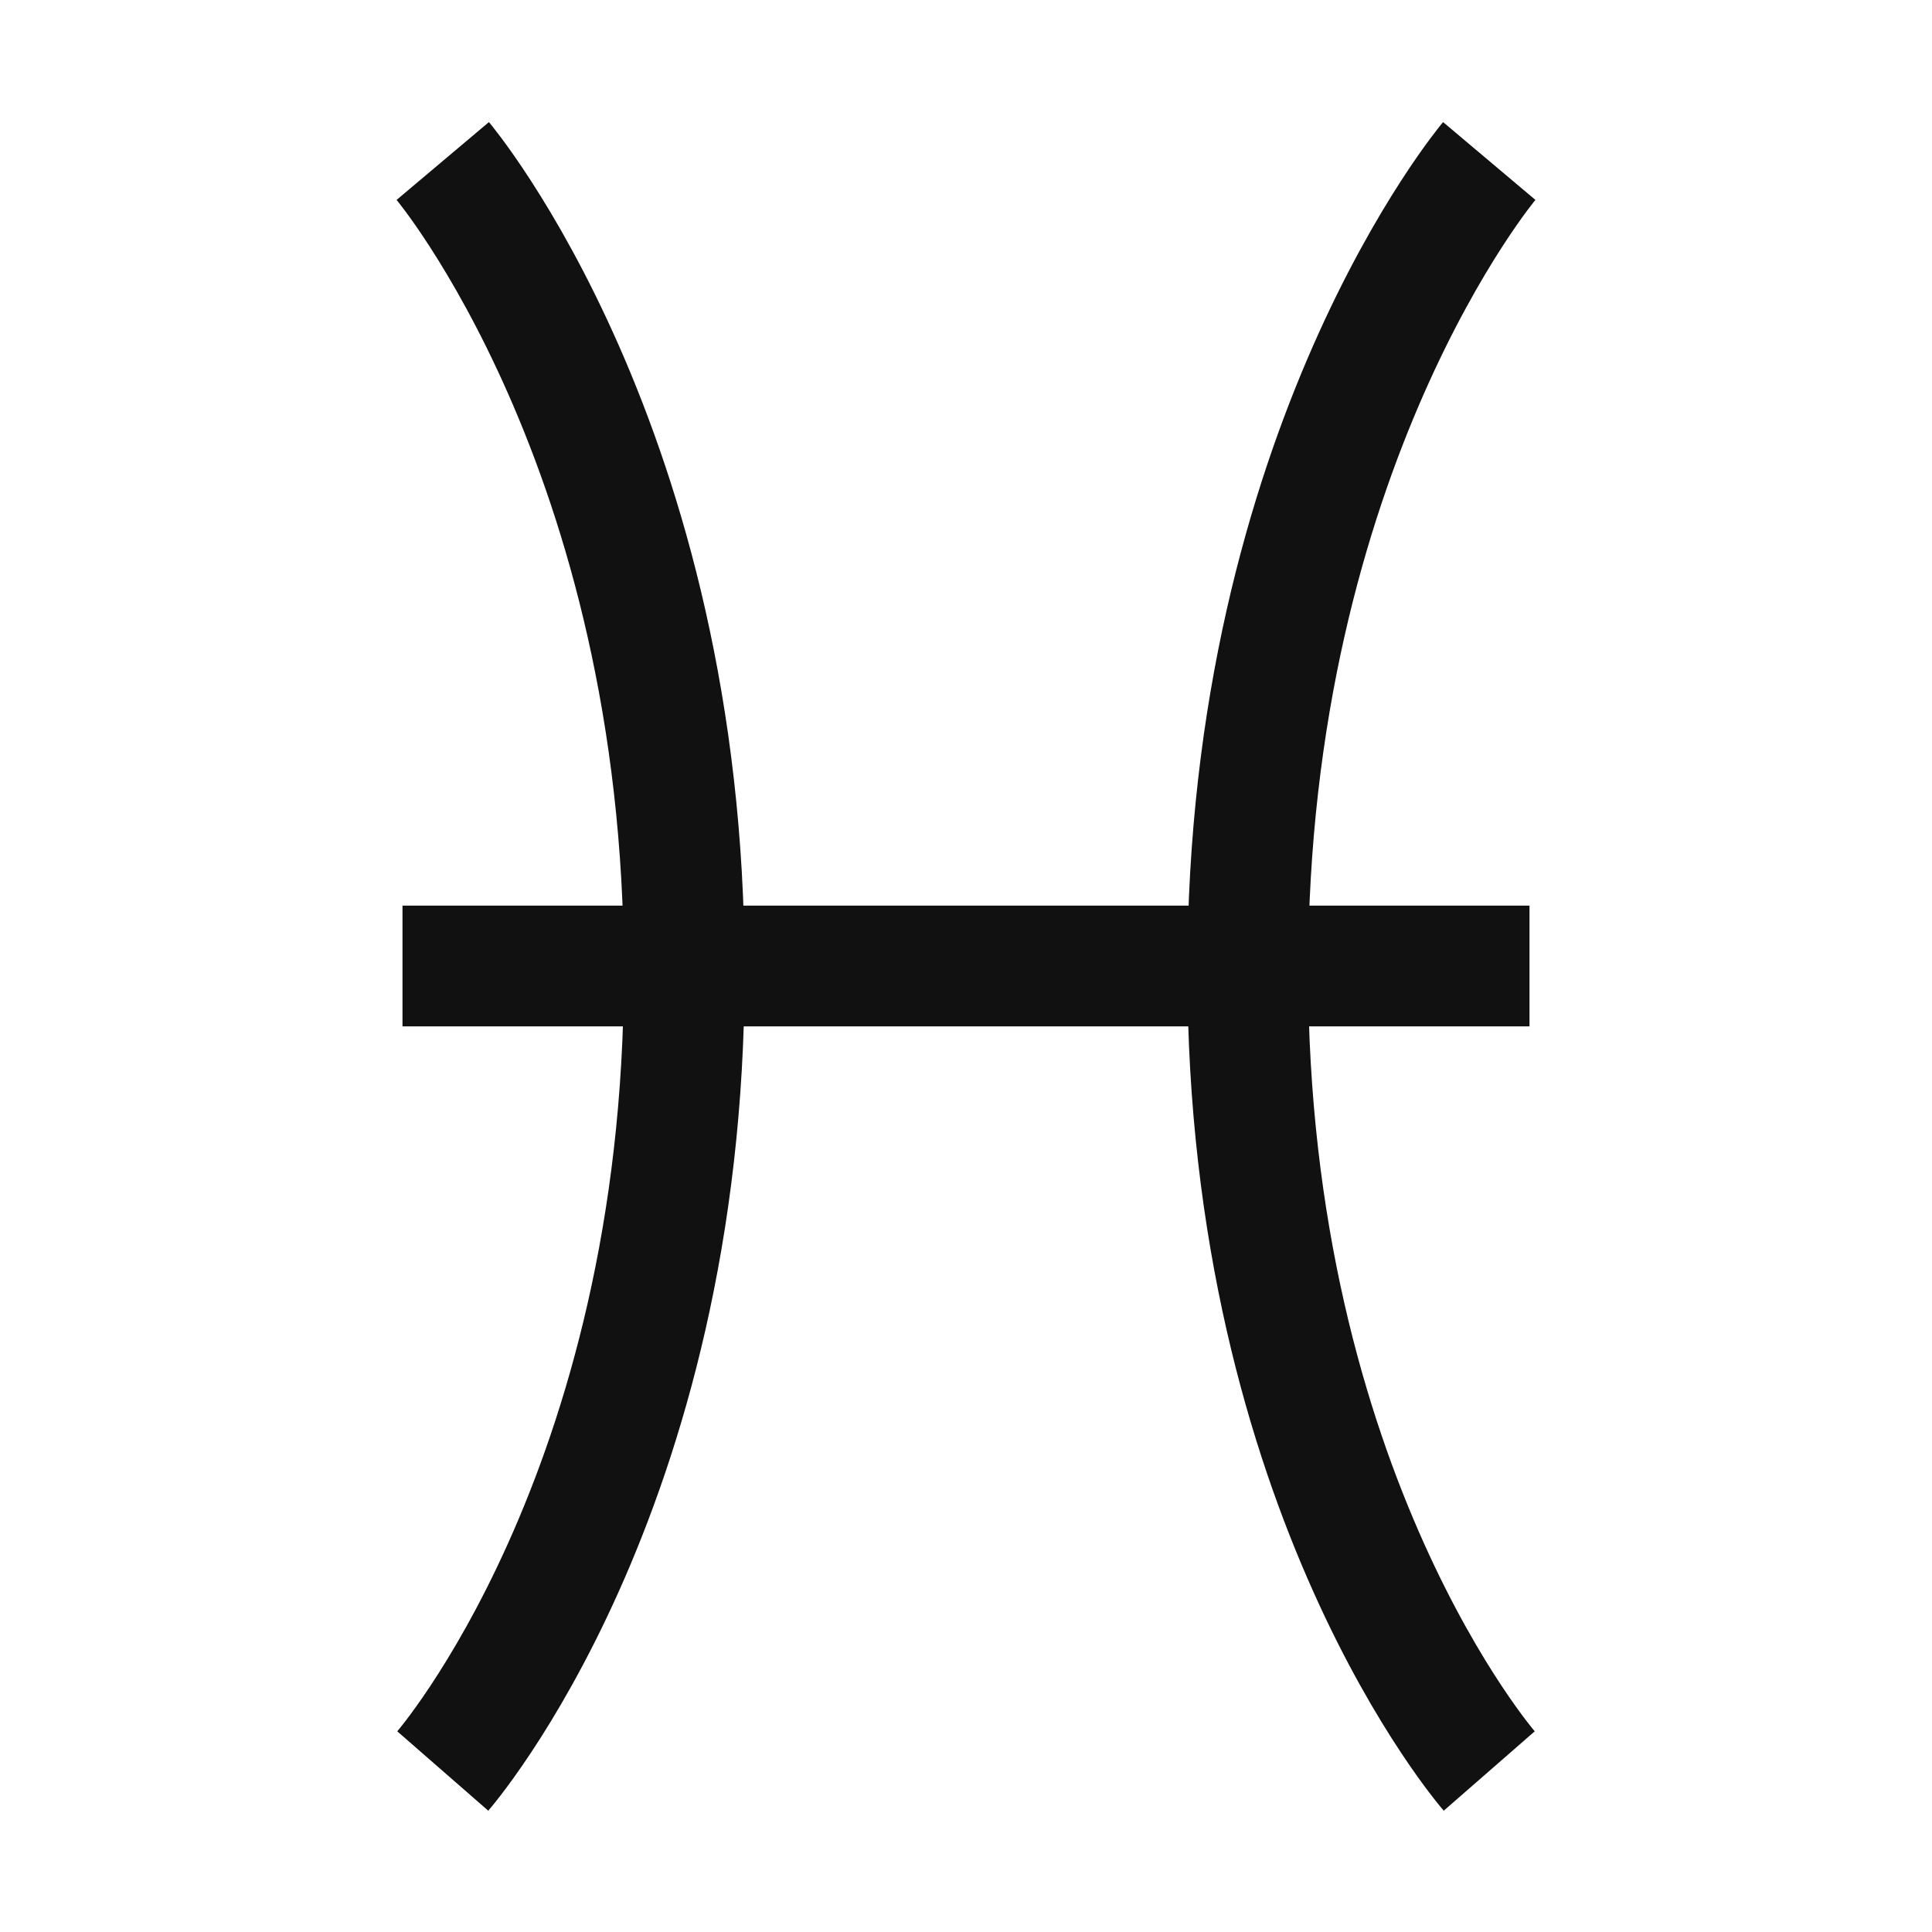
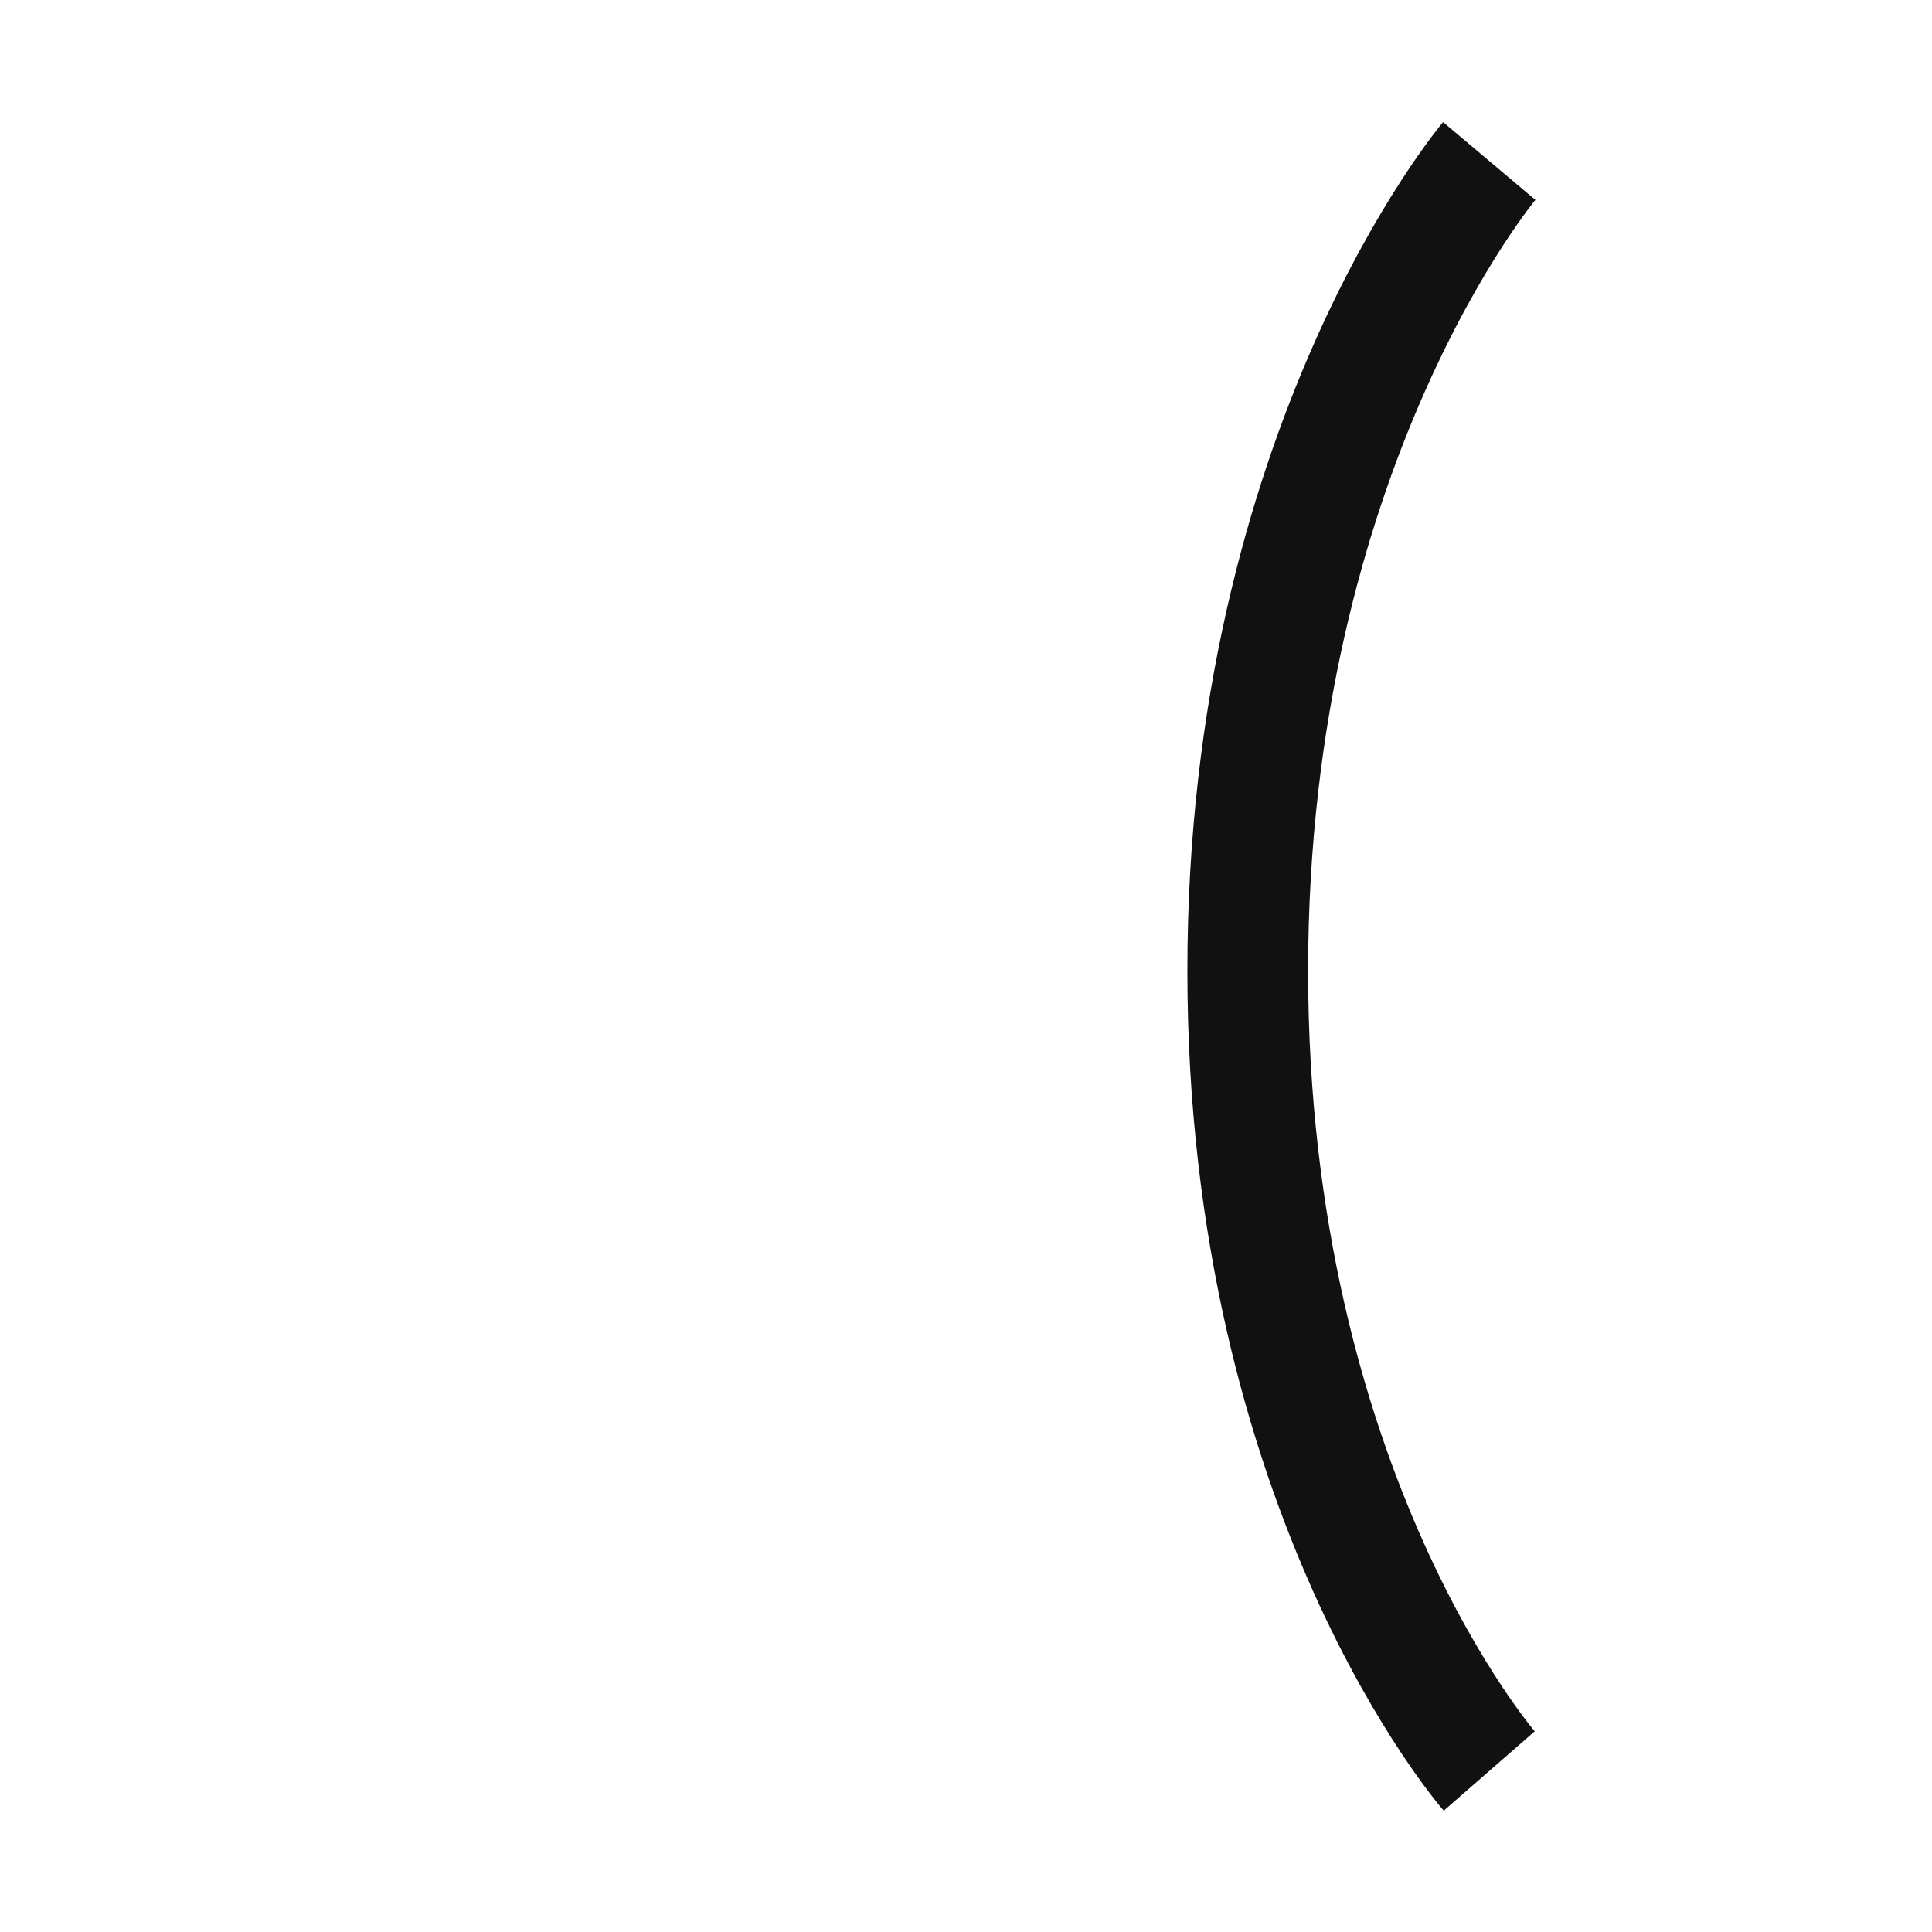
<svg xmlns="http://www.w3.org/2000/svg" width="48" height="48" viewBox="0 0 48 48" fill="none">
  <g id="Horoscope/halak">
    <path id="path1569" d="M37 4C37 4 31 11.119 31 24.121C31 37.123 37 44 37 44" stroke="#111111" stroke-width="3" stroke-miterlimit="10" />
-     <path id="path1573" d="M11 4C11 4 17 11.119 17 24.121C17 37.123 11 44 11 44" stroke="#111111" stroke-width="3" stroke-miterlimit="10" />
-     <path id="path1577" d="M10 24H38" stroke="#111111" stroke-width="3" stroke-miterlimit="10" />
  </g>
</svg>